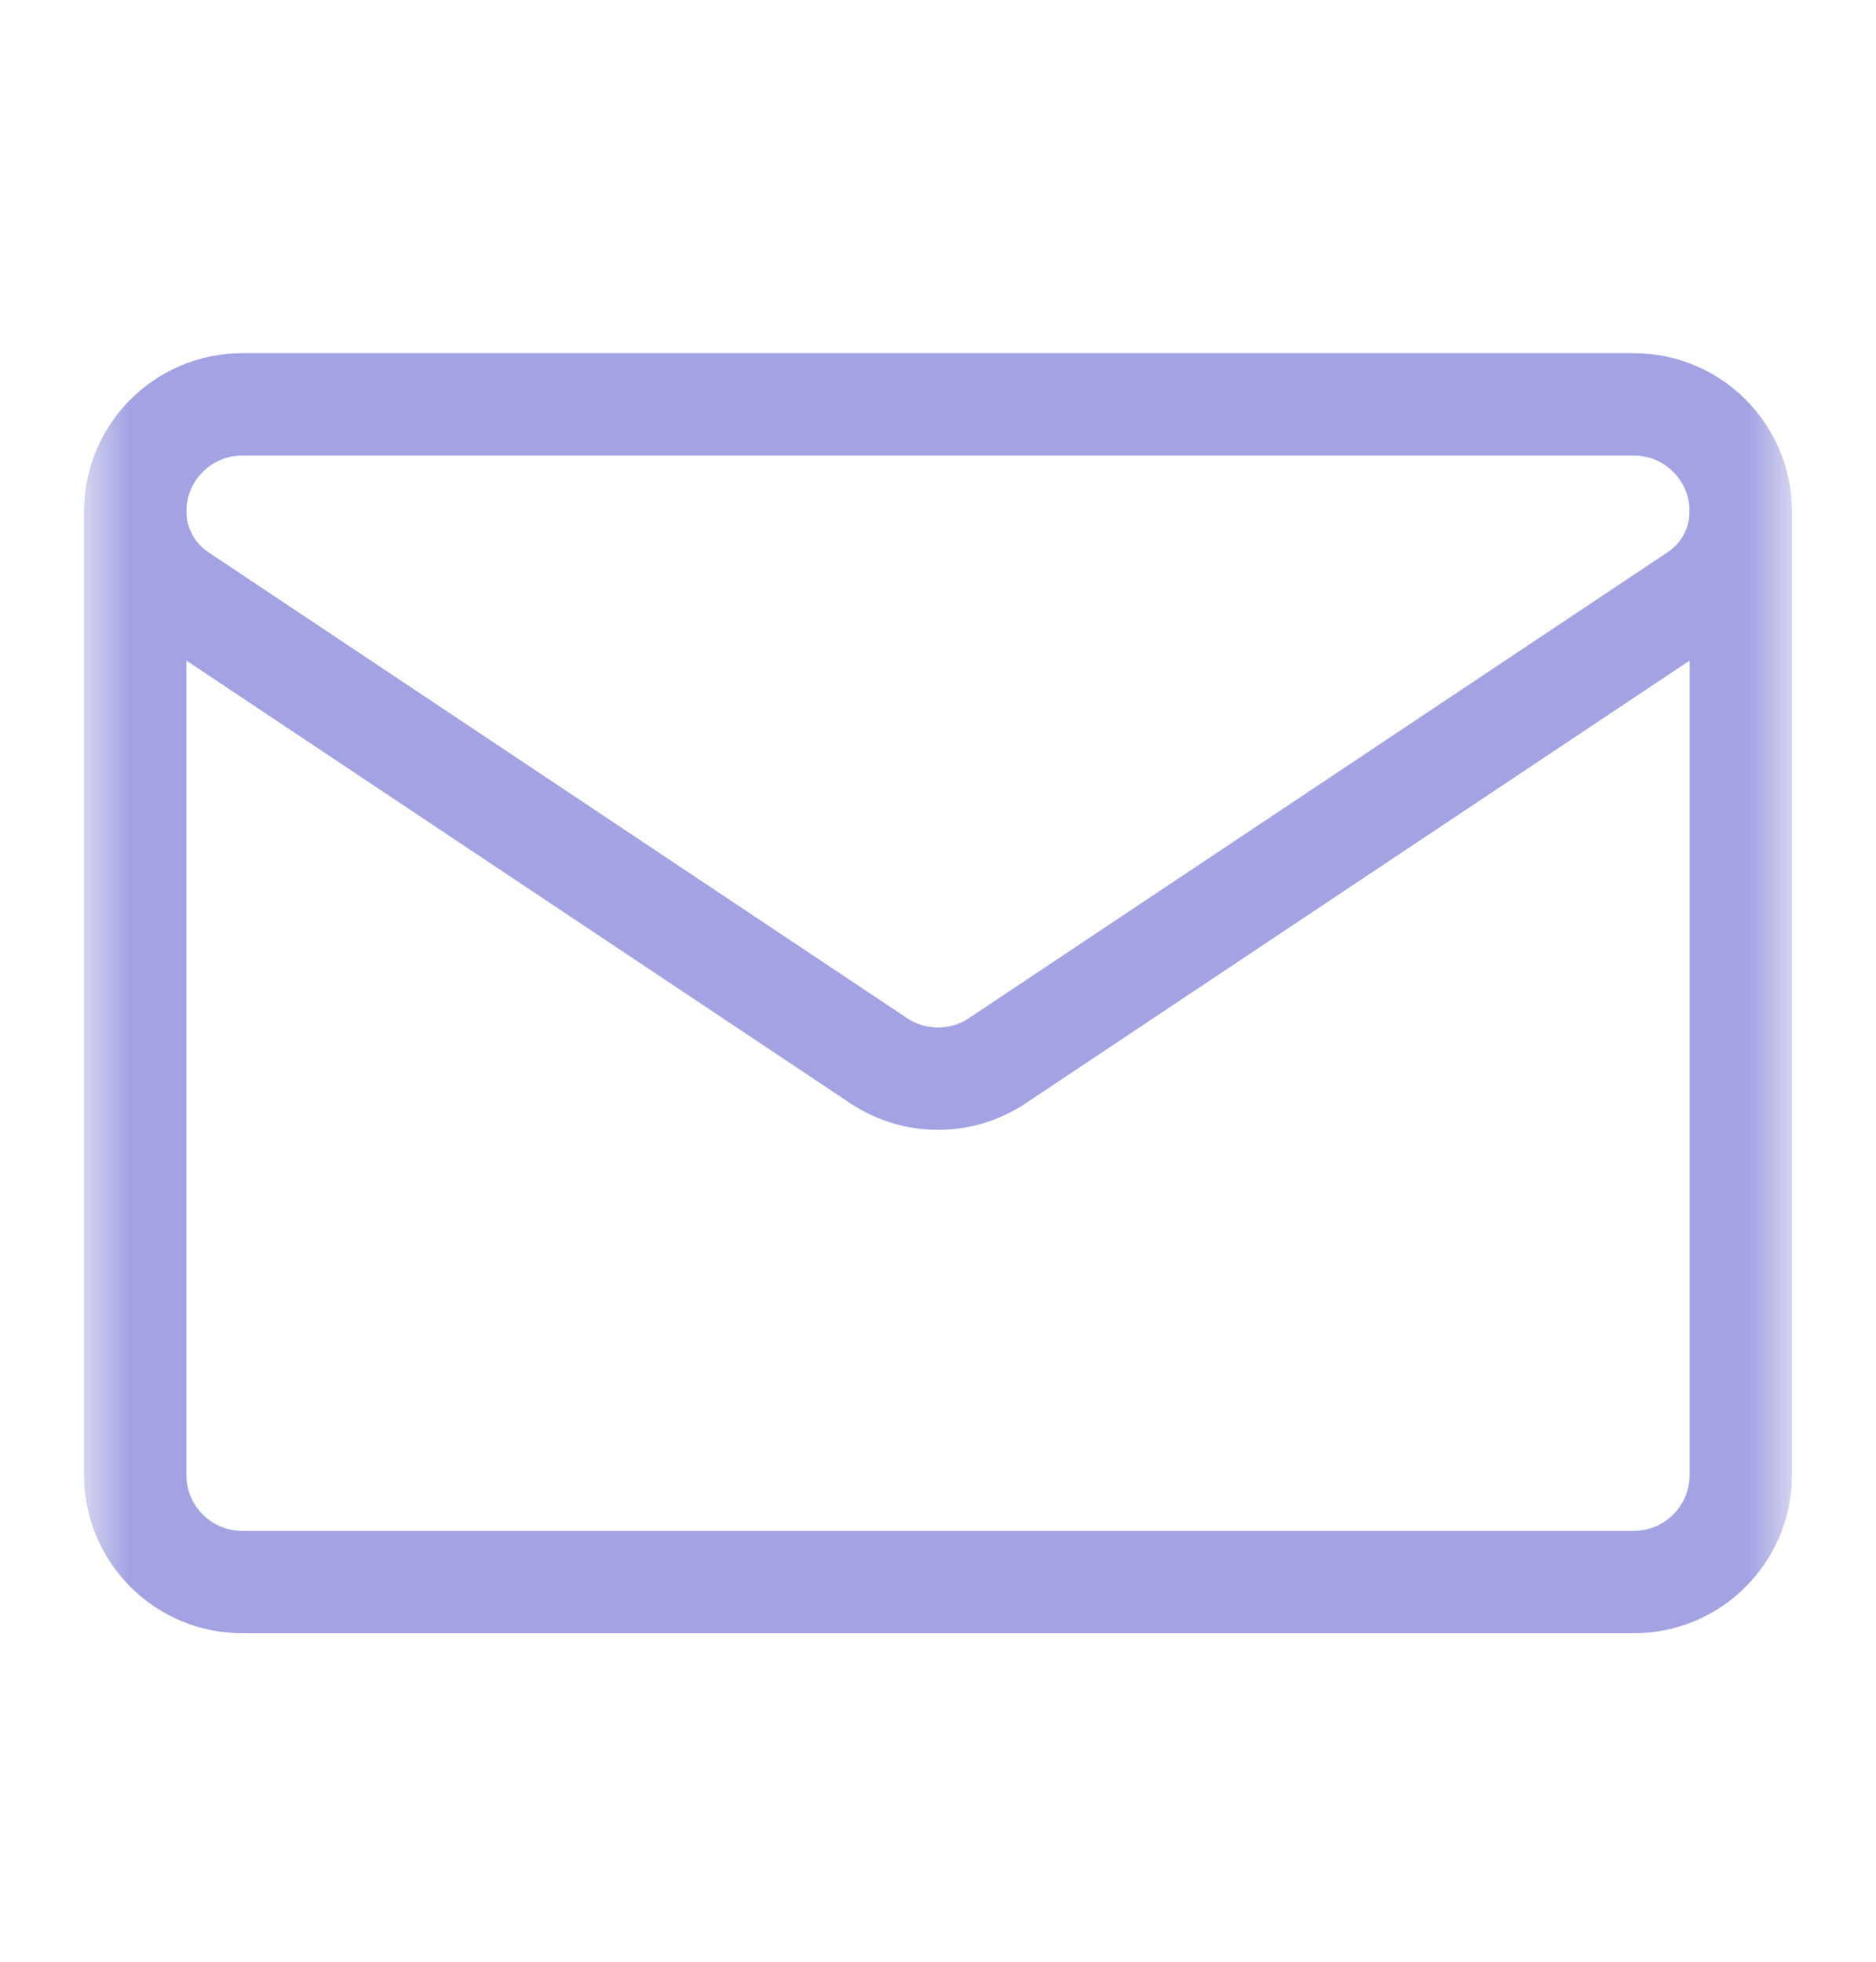
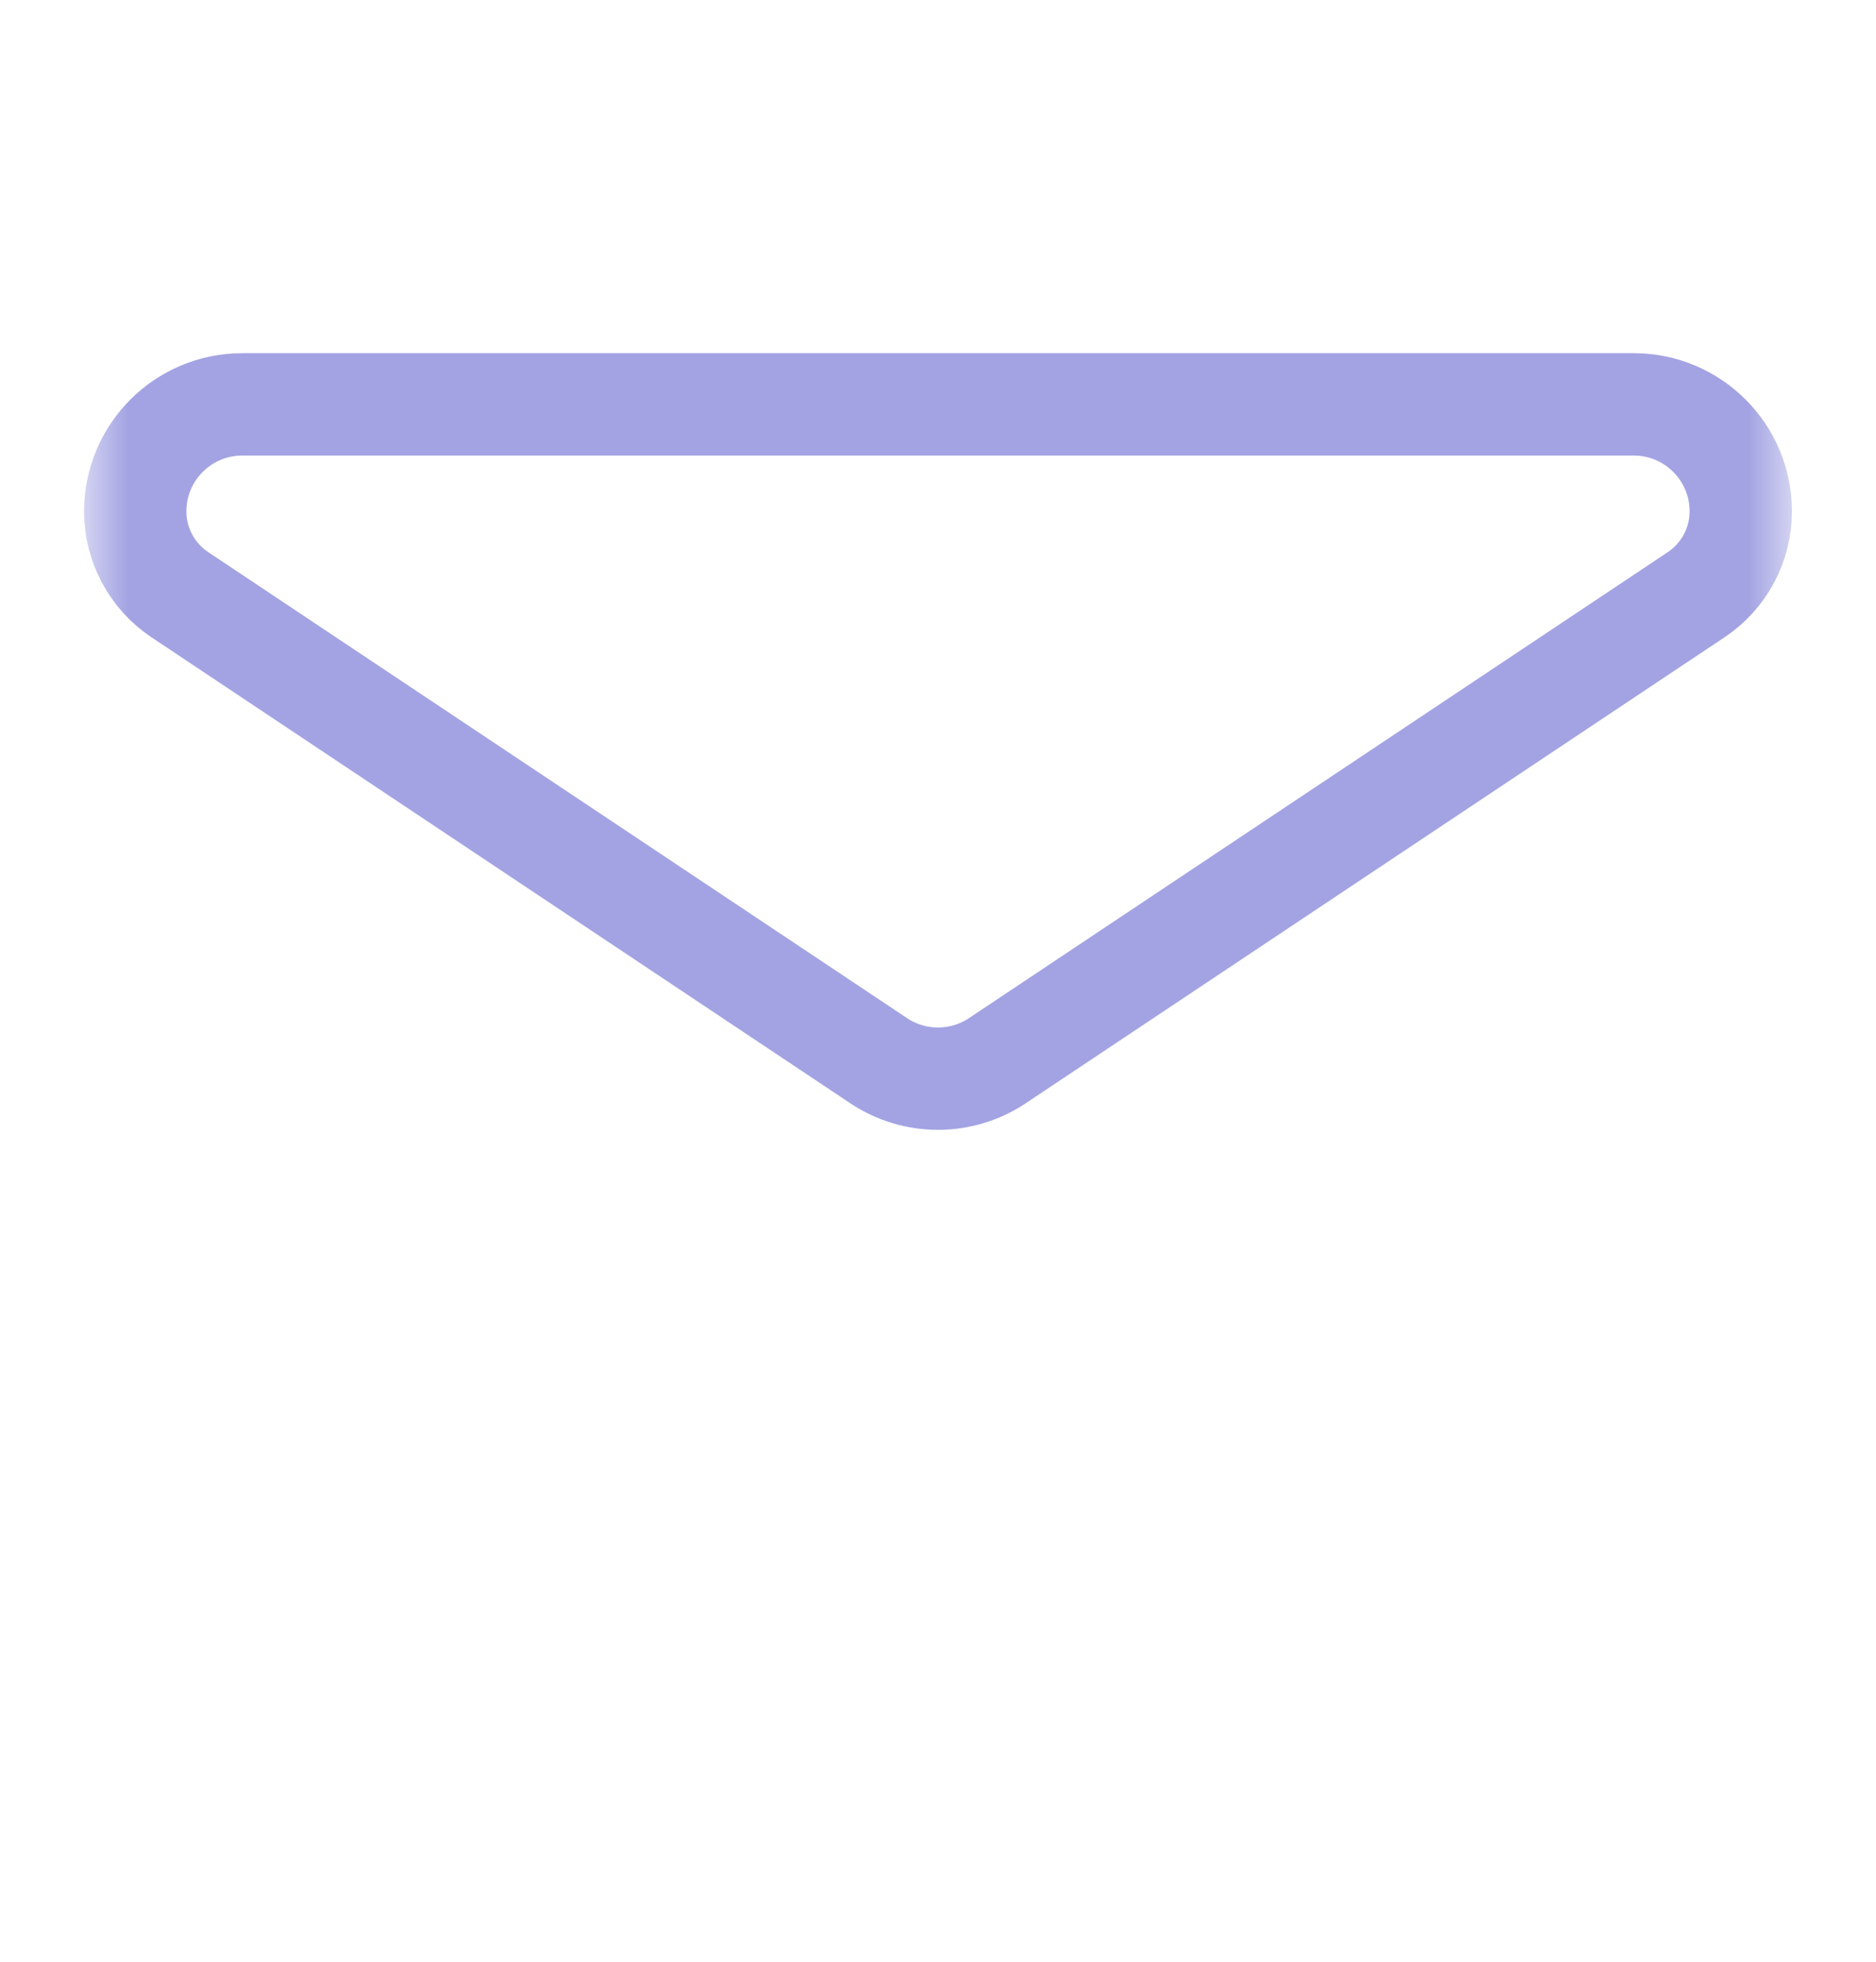
<svg xmlns="http://www.w3.org/2000/svg" width="22" height="23" viewBox="0 0 22 23" fill="none">
  <mask id="mask0_2967_2515" style="mask-type:luminance" maskUnits="userSpaceOnUse" x="1" y="1" width="20" height="21">
    <path d="M1 1.645H21V21.645H1V1.645Z" fill="white" />
  </mask>
  <g mask="url(#mask0_2967_2515)">
    <path d="M2.108 6.972C1.782 6.754 1.586 6.388 1.586 5.996V5.995C1.586 5.303 2.148 4.741 2.841 4.741H19.159C19.852 4.741 20.414 5.303 20.414 5.995V5.996V5.996C20.414 6.388 20.218 6.754 19.892 6.972C18.299 8.034 13.501 11.232 11.696 12.436C11.275 12.717 10.725 12.717 10.304 12.436C8.499 11.232 3.701 8.034 2.108 6.972Z" stroke="#A3A3E3" stroke-width="1.2" stroke-miterlimit="10" stroke-linecap="round" stroke-linejoin="round" />
-     <path d="M1.586 5.997V17.294C1.586 17.627 1.718 17.946 1.954 18.181C2.189 18.417 2.508 18.549 2.841 18.549H19.159C19.492 18.549 19.811 18.417 20.046 18.181C20.282 17.946 20.414 17.627 20.414 17.294V5.997" stroke="#A3A3E3" stroke-width="1.2" stroke-miterlimit="10" stroke-linecap="round" stroke-linejoin="round" />
  </g>
</svg>